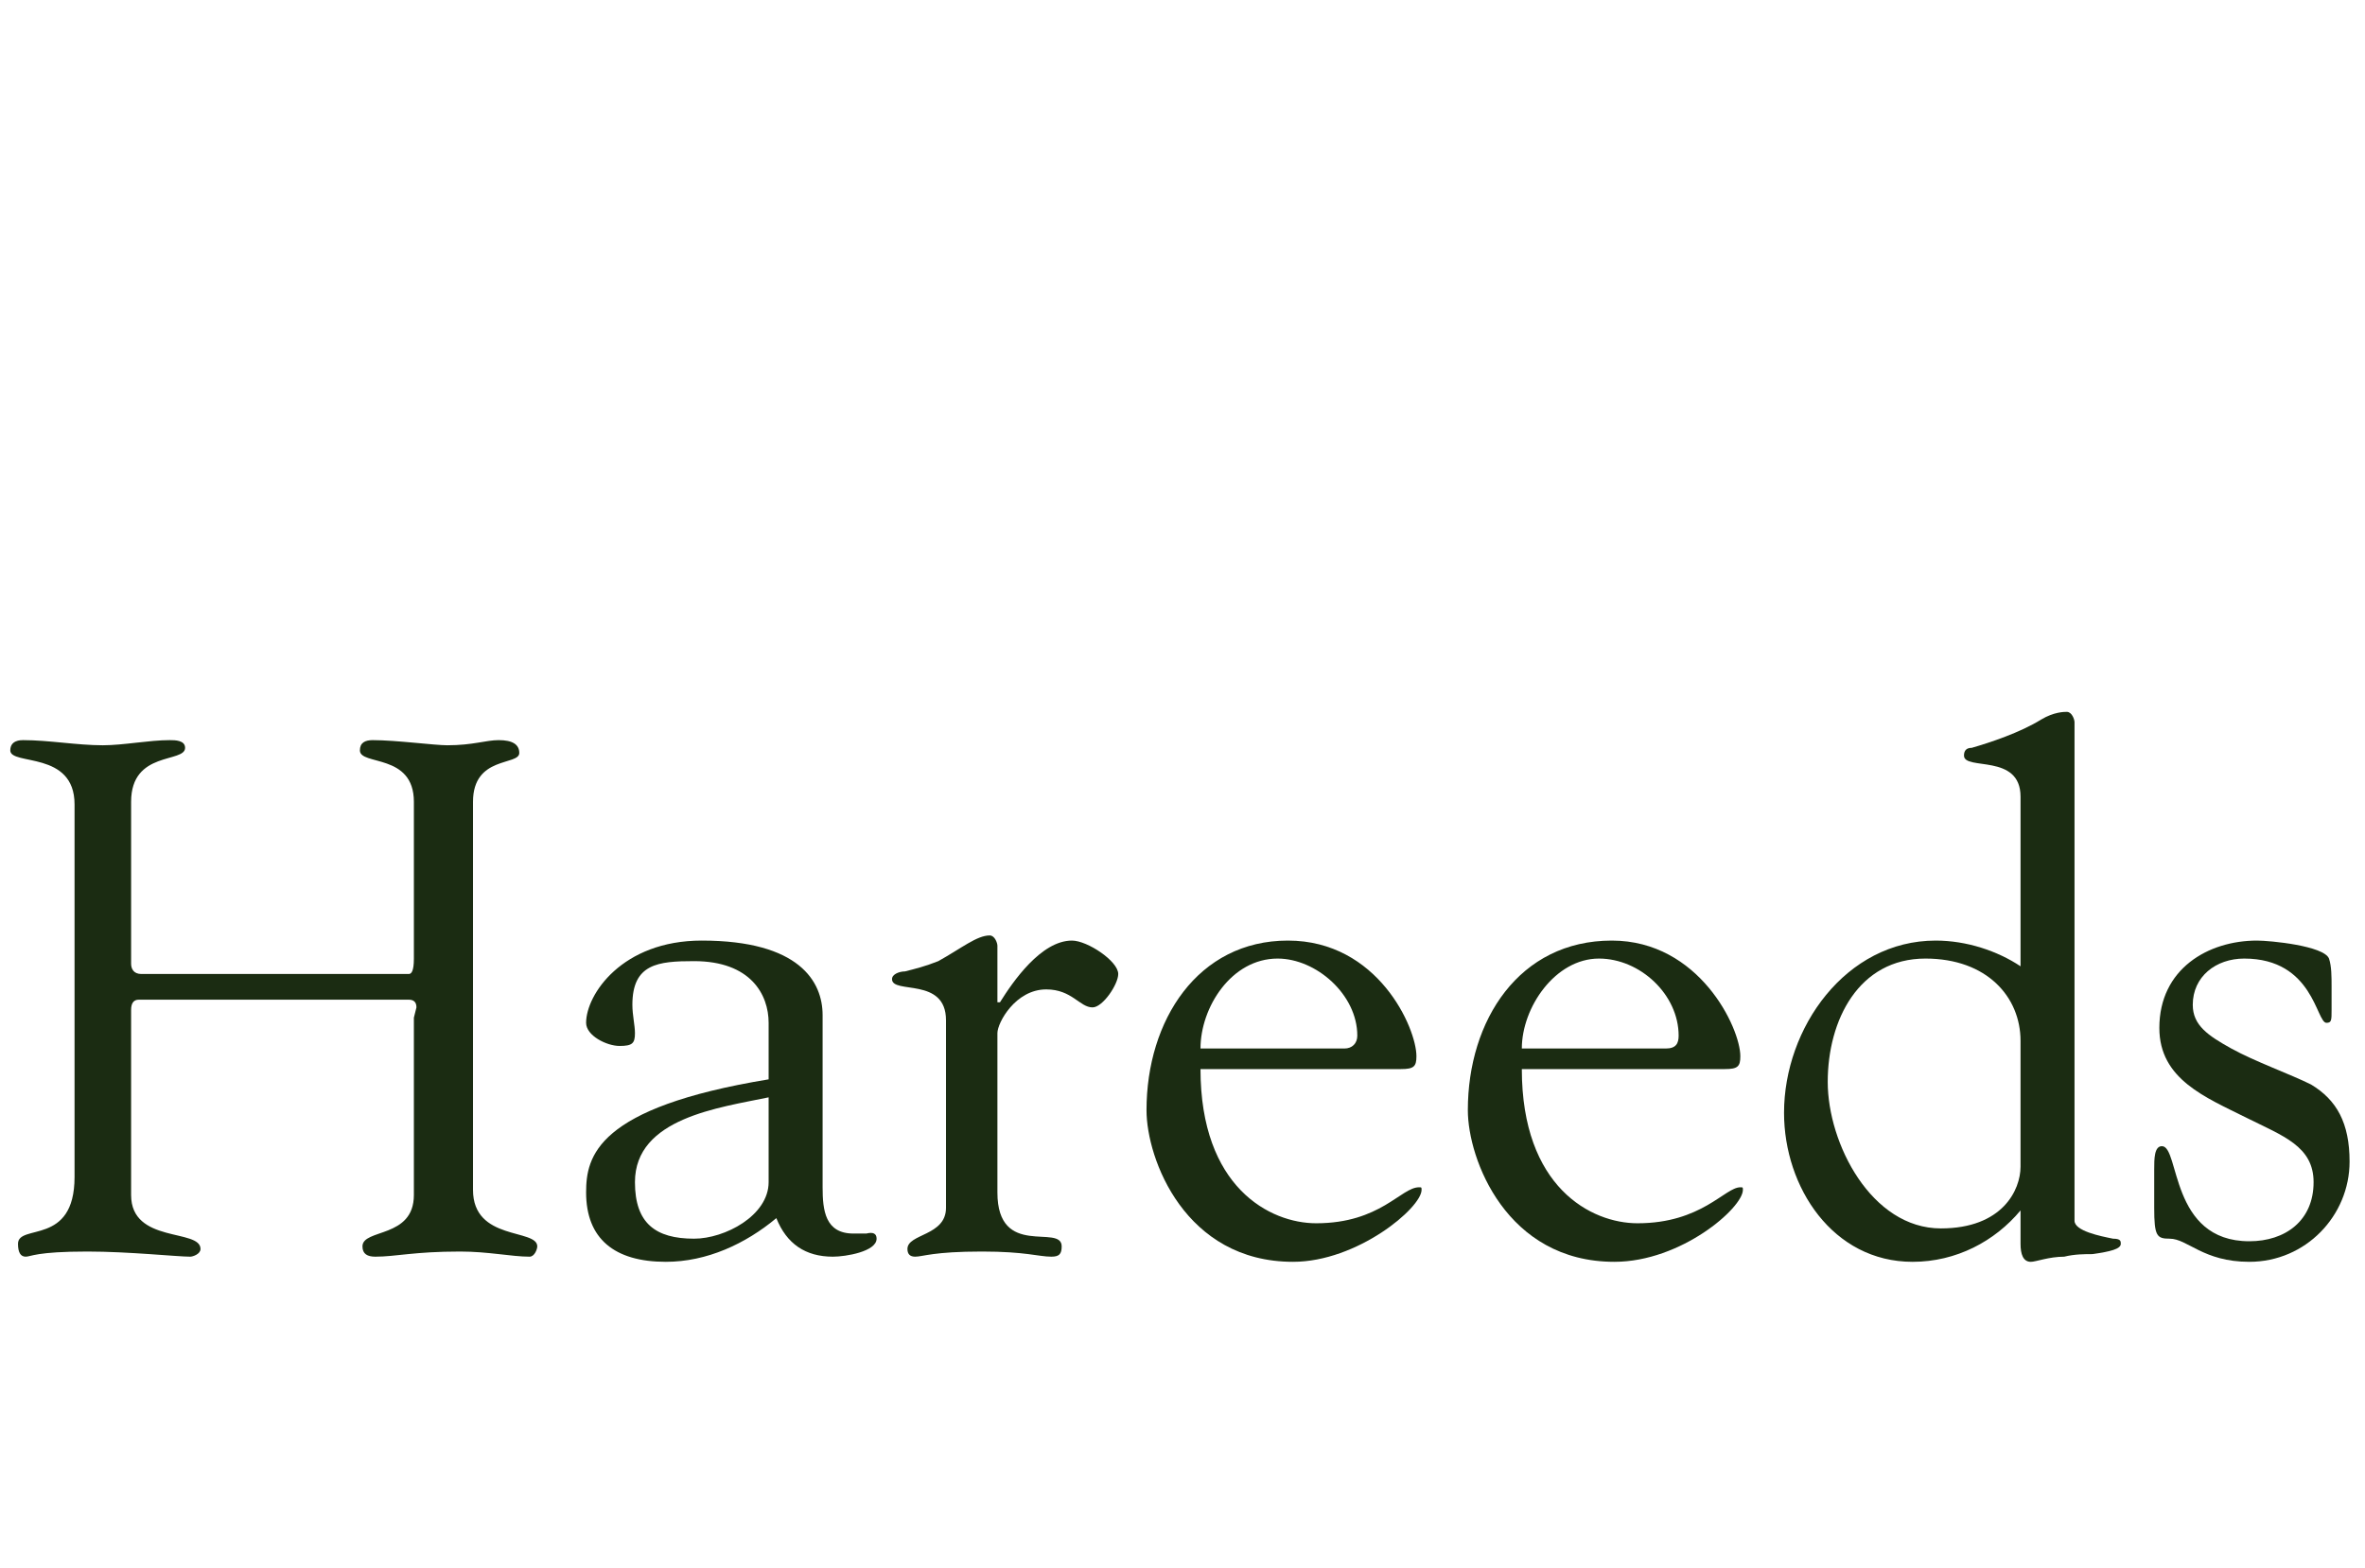
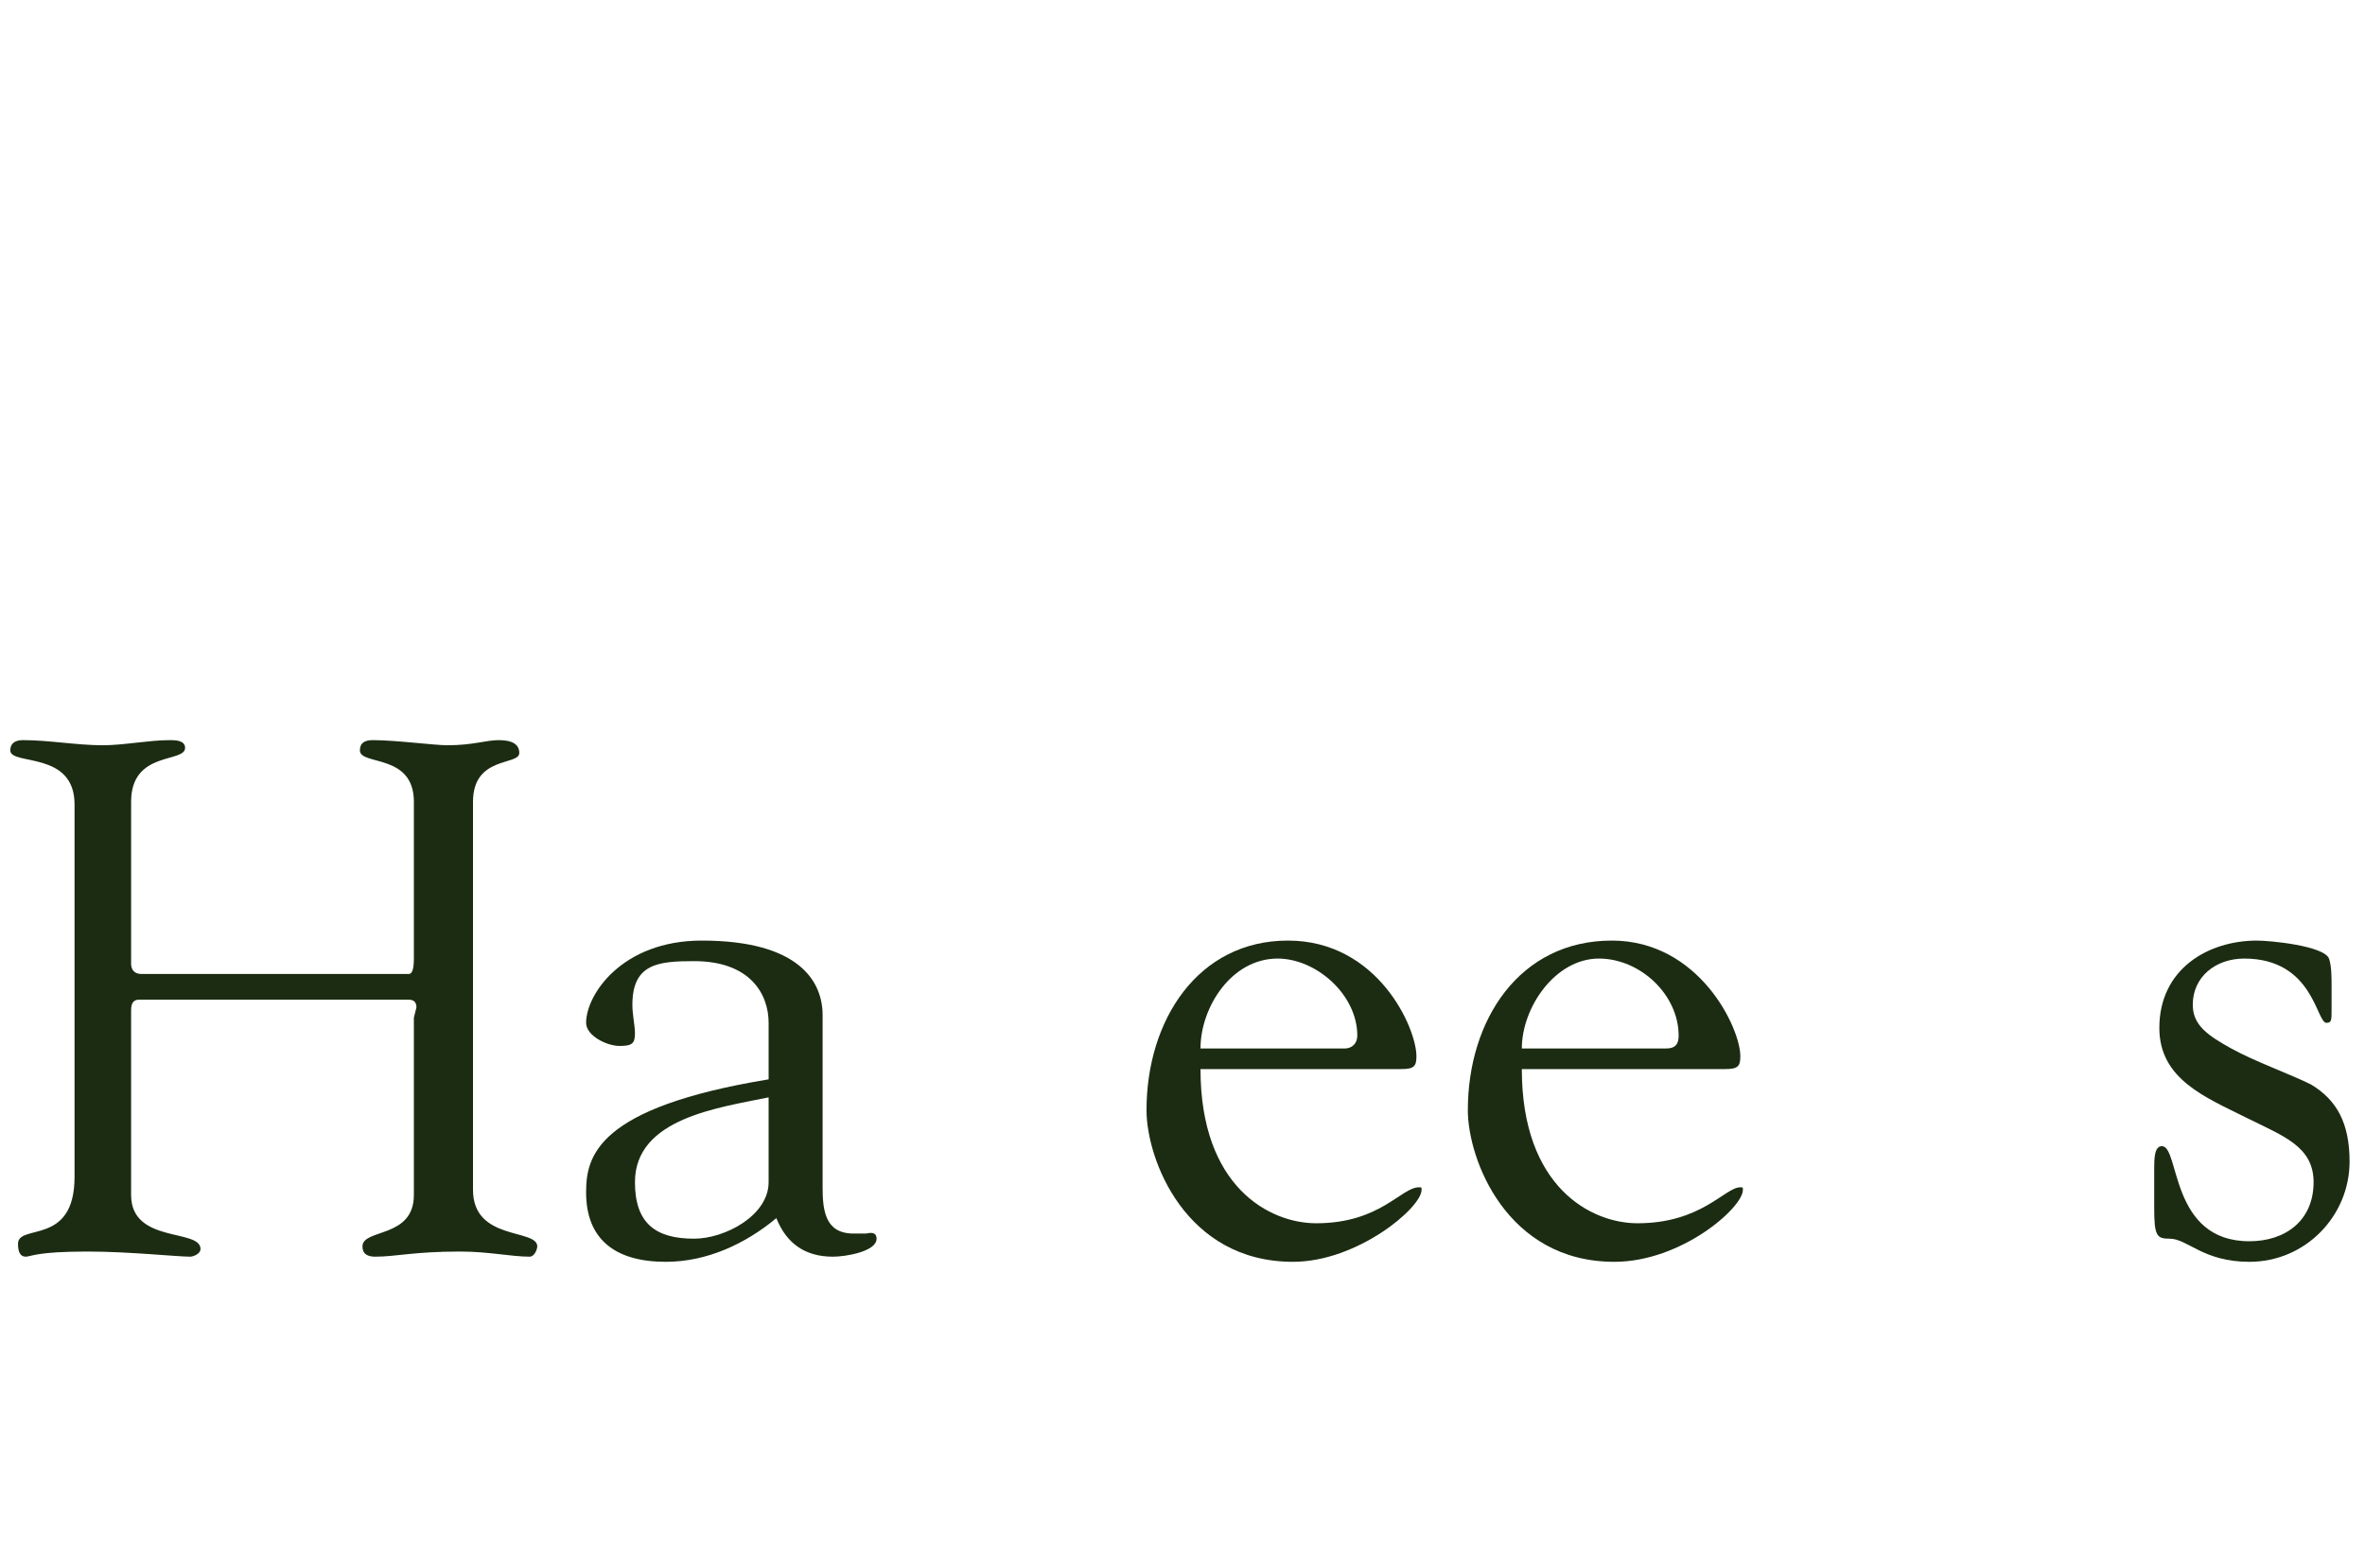
<svg xmlns="http://www.w3.org/2000/svg" height="61" width="92" viewBox="0 0 92 61" version="1.2">
  <title>Hareeds (200 x 200 px)-2</title>
  <style>
		.s0 { fill: #1b2c12 } 
	</style>
  <g>
    <g>
      <g>
        <path d="m0.4 29.2c0 0.6 2.5 0 2.5 2.1v14.5c0 2.7-2.2 1.8-2.2 2.6q0 0.5 0.3 0.5c0.2 0 0.4-0.2 2.4-0.2 1.6 0 3.5 0.2 4 0.2 0.1 0 0.4-0.1 0.4-0.3 0-0.8-2.7-0.2-2.7-2.1v-7.2q0-0.4 0.3-0.4h10.5q0.3 0 0.3 0.3l-0.1 0.4v6.9c0 1.7-2 1.3-2 2 0 0.3 0.2 0.4 0.5 0.4 0.8 0 1.5-0.2 3.3-0.2 1.1 0 2 0.2 2.7 0.2 0.2 0 0.3-0.3 0.3-0.4 0-0.7-2.5-0.2-2.5-2.2v-15.1c0-1.8 1.8-1.4 1.8-1.9q0-0.5-0.8-0.5c-0.5 0-1 0.2-2 0.2-0.5 0-2-0.2-2.9-0.2-0.3 0-0.5 0.1-0.5 0.4 0 0.6 2.1 0.1 2.1 2v6.1c0 0.5-0.1 0.6-0.2 0.6h-10.4c-0.3 0-0.4-0.2-0.4-0.4v-6.3c0-2 2.1-1.5 2.1-2.1 0-0.3-0.4-0.3-0.6-0.3-0.8 0-1.8 0.2-2.6 0.2-1 0-2.1-0.2-3.1-0.2-0.1 0-0.5 0-0.5 0.4z" class="s0" />
      </g>
    </g>
  </g>
  <g>
    <g>
      <g>
        <path d="m27.3 36.6c3.8 0 4.7 1.6 4.7 2.9v6.7c0 0.9 0.1 1.8 1.2 1.8 0.2 0 0.4 0 0.5 0q0.4-0.1 0.4 0.2c0 0.5-1.2 0.7-1.7 0.7q-1.6 0-2.2-1.5c-1.2 1-2.7 1.7-4.3 1.7-2 0-3.1-0.9-3.1-2.7 0-1.4 0.4-3.3 7.1-4.4v-2.2c0-1.1-0.7-2.4-2.9-2.4-1.4 0-2.4 0.1-2.4 1.7 0 0.4 0.1 0.8 0.1 1.1 0 0.4-0.1 0.5-0.6 0.5-0.5 0-1.3-0.4-1.3-0.9 0-1.1 1.4-3.2 4.5-3.2zm-2.6 9.4c0 1.6 0.8 2.2 2.3 2.2 1.2 0 2.9-0.9 2.9-2.2v-3.3c-1.9 0.4-5.2 0.8-5.2 3.3z" class="s0" fill-rule="evenodd" />
      </g>
    </g>
  </g>
  <g>
    <g>
      <g>
-         <path d="m34.7 38.1c0 0.6 2.1-0.1 2.1 1.6v7.3c0 1.1-1.5 1-1.5 1.6 0 0.2 0.1 0.3 0.3 0.3 0.3 0 0.7-0.2 2.6-0.2 1.7 0 2.2 0.2 2.7 0.2 0.3 0 0.4-0.1 0.4-0.4 0-0.9-2.5 0.5-2.5-2.1v-6.2c0-0.4 0.7-1.7 1.9-1.7 1 0 1.3 0.7 1.8 0.7 0.4 0 1-0.9 1-1.3 0-0.5-1.2-1.3-1.8-1.3-1.2 0-2.3 1.6-2.8 2.4h-0.1v-2.2c0-0.1-0.1-0.4-0.3-0.4-0.5 0-1.1 0.5-2 1-0.5 0.2-0.9 0.3-1.3 0.4-0.2 0-0.5 0.1-0.5 0.3z" class="s0" />
-       </g>
+         </g>
    </g>
  </g>
  <g>
    <g>
      <g>
        <path d="m50.1 36.6c3.5 0 5 3.4 5 4.5 0 0.4-0.1 0.5-0.6 0.5h-7.8c0 4.6 2.7 6 4.5 6 2.5 0 3.3-1.4 4-1.4 0.1 0 0.1 0 0.1 0.1 0 0.7-2.5 2.8-5 2.8-4.2 0-5.7-4-5.7-5.9 0-3.5 2-6.6 5.5-6.6zm2.2 4.2c0.3 0 0.5-0.2 0.5-0.5 0-1.6-1.6-3-3.1-3-1.8 0-3 1.9-3 3.5z" class="s0" fill-rule="evenodd" />
      </g>
    </g>
  </g>
  <g>
    <g>
      <g>
        <path d="m62.7 36.6c3.4 0 5 3.4 5 4.5 0 0.4-0.1 0.5-0.6 0.5h-7.9c0 4.6 2.7 6 4.5 6 2.5 0 3.4-1.4 4-1.4 0.1 0 0.1 0 0.1 0.1 0 0.7-2.4 2.8-5 2.8-4.2 0-5.7-4-5.7-5.9 0-3.5 2-6.6 5.6-6.6zm2.1 4.2c0.4 0 0.5-0.2 0.5-0.5 0-1.6-1.5-3-3.1-3-1.7 0-3 1.9-3 3.5z" class="s0" fill-rule="evenodd" />
      </g>
    </g>
  </g>
  <g>
    <g>
      <g>
-         <path d="m76.7 29.1c0.7-0.2 1.9-0.6 2.7-1.1 0.5-0.3 0.9-0.3 1-0.3 0.2 0 0.3 0.3 0.3 0.4v19.4c0 0.4 1 0.6 1.5 0.7 0.3 0 0.3 0.1 0.3 0.2 0 0.2-0.4 0.3-1.1 0.4-0.3 0-0.7 0-1.1 0.1-0.6 0-1.1 0.2-1.3 0.2-0.3 0-0.4-0.3-0.4-0.7v-1.3c-1 1.2-2.5 2-4.2 2-3.1 0-5-2.9-5-5.8 0-3.3 2.4-6.7 5.9-6.7 1.2 0 2.4 0.4 3.3 1v-6.6c0-1.7-2.2-1-2.2-1.6 0-0.2 0.1-0.3 0.3-0.3zm-5.6 13c0 2.4 1.7 5.7 4.4 5.7 2.4 0 3.1-1.5 3.1-2.4v-4.9c0-1.7-1.3-3.2-3.7-3.2-2.6 0-3.8 2.4-3.8 4.8z" class="s0" fill-rule="evenodd" />
-       </g>
+         </g>
    </g>
  </g>
  <g>
    <g>
      <g>
-         <path d="m84 40c0 2 1.8 2.7 3.4 3.5 1.4 0.7 2.6 1.1 2.6 2.5 0 1.5-1.1 2.3-2.5 2.3-3.1 0-2.7-3.7-3.4-3.7-0.3 0-0.3 0.5-0.3 0.9v1.5c0 1.1 0.1 1.2 0.6 1.2 0.7 0 1.3 0.9 3.1 0.9 2.2 0 3.9-1.8 3.9-3.9 0-1.5-0.5-2.4-1.5-3-0.8-0.4-2.2-0.9-3.1-1.4-0.9-0.5-1.5-0.9-1.5-1.7 0-1.1 0.9-1.8 2-1.8 2.7 0 2.8 2.5 3.2 2.5 0.2 0 0.2-0.1 0.2-0.5v-0.9c0-0.4 0-0.8-0.1-1.1-0.2-0.5-2.3-0.7-2.8-0.7-1.9 0-3.8 1.1-3.8 3.4z" class="s0" />
+         <path d="m84 40c0 2 1.8 2.7 3.4 3.5 1.4 0.7 2.6 1.1 2.6 2.5 0 1.5-1.1 2.3-2.5 2.3-3.1 0-2.7-3.7-3.4-3.7-0.3 0-0.3 0.5-0.3 0.9v1.5c0 1.1 0.1 1.2 0.6 1.2 0.7 0 1.3 0.9 3.1 0.9 2.2 0 3.9-1.8 3.9-3.9 0-1.5-0.5-2.4-1.5-3-0.8-0.4-2.2-0.9-3.1-1.4-0.9-0.5-1.5-0.9-1.5-1.7 0-1.1 0.9-1.8 2-1.8 2.7 0 2.8 2.5 3.2 2.5 0.2 0 0.2-0.1 0.2-0.5v-0.9c0-0.4 0-0.8-0.1-1.1-0.2-0.5-2.3-0.7-2.8-0.7-1.9 0-3.8 1.1-3.8 3.4" class="s0" />
      </g>
    </g>
  </g>
</svg>